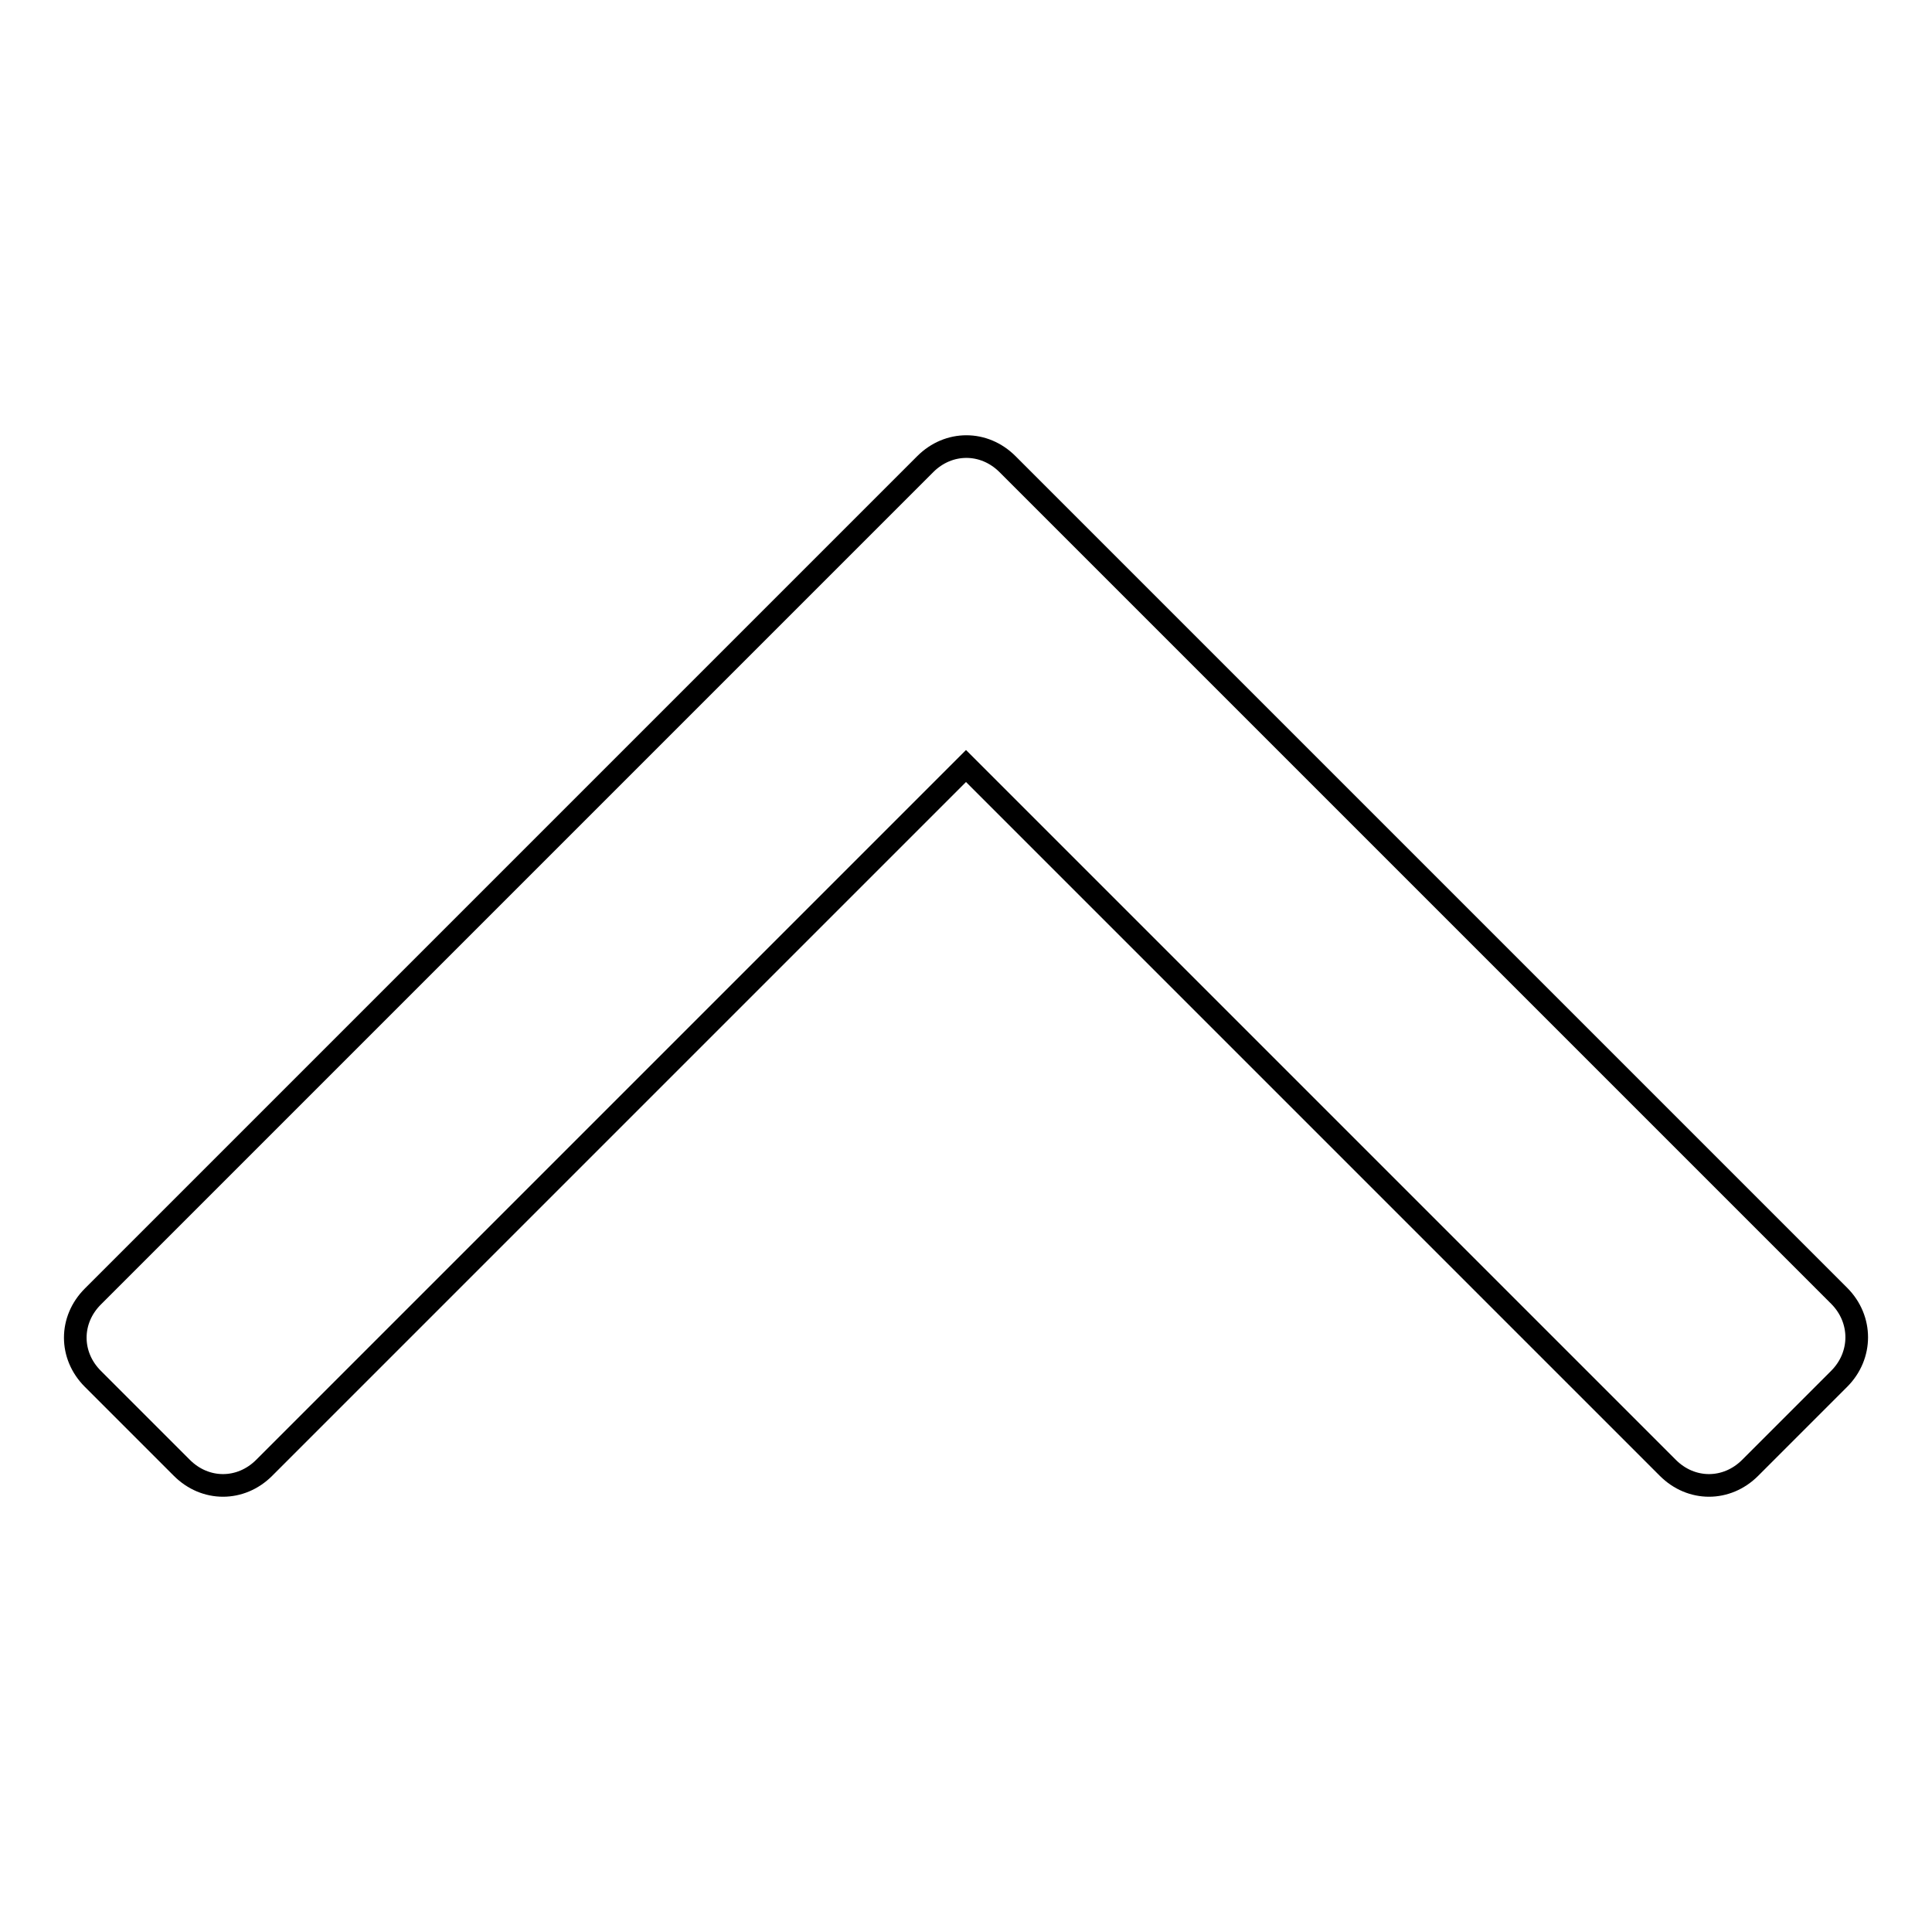
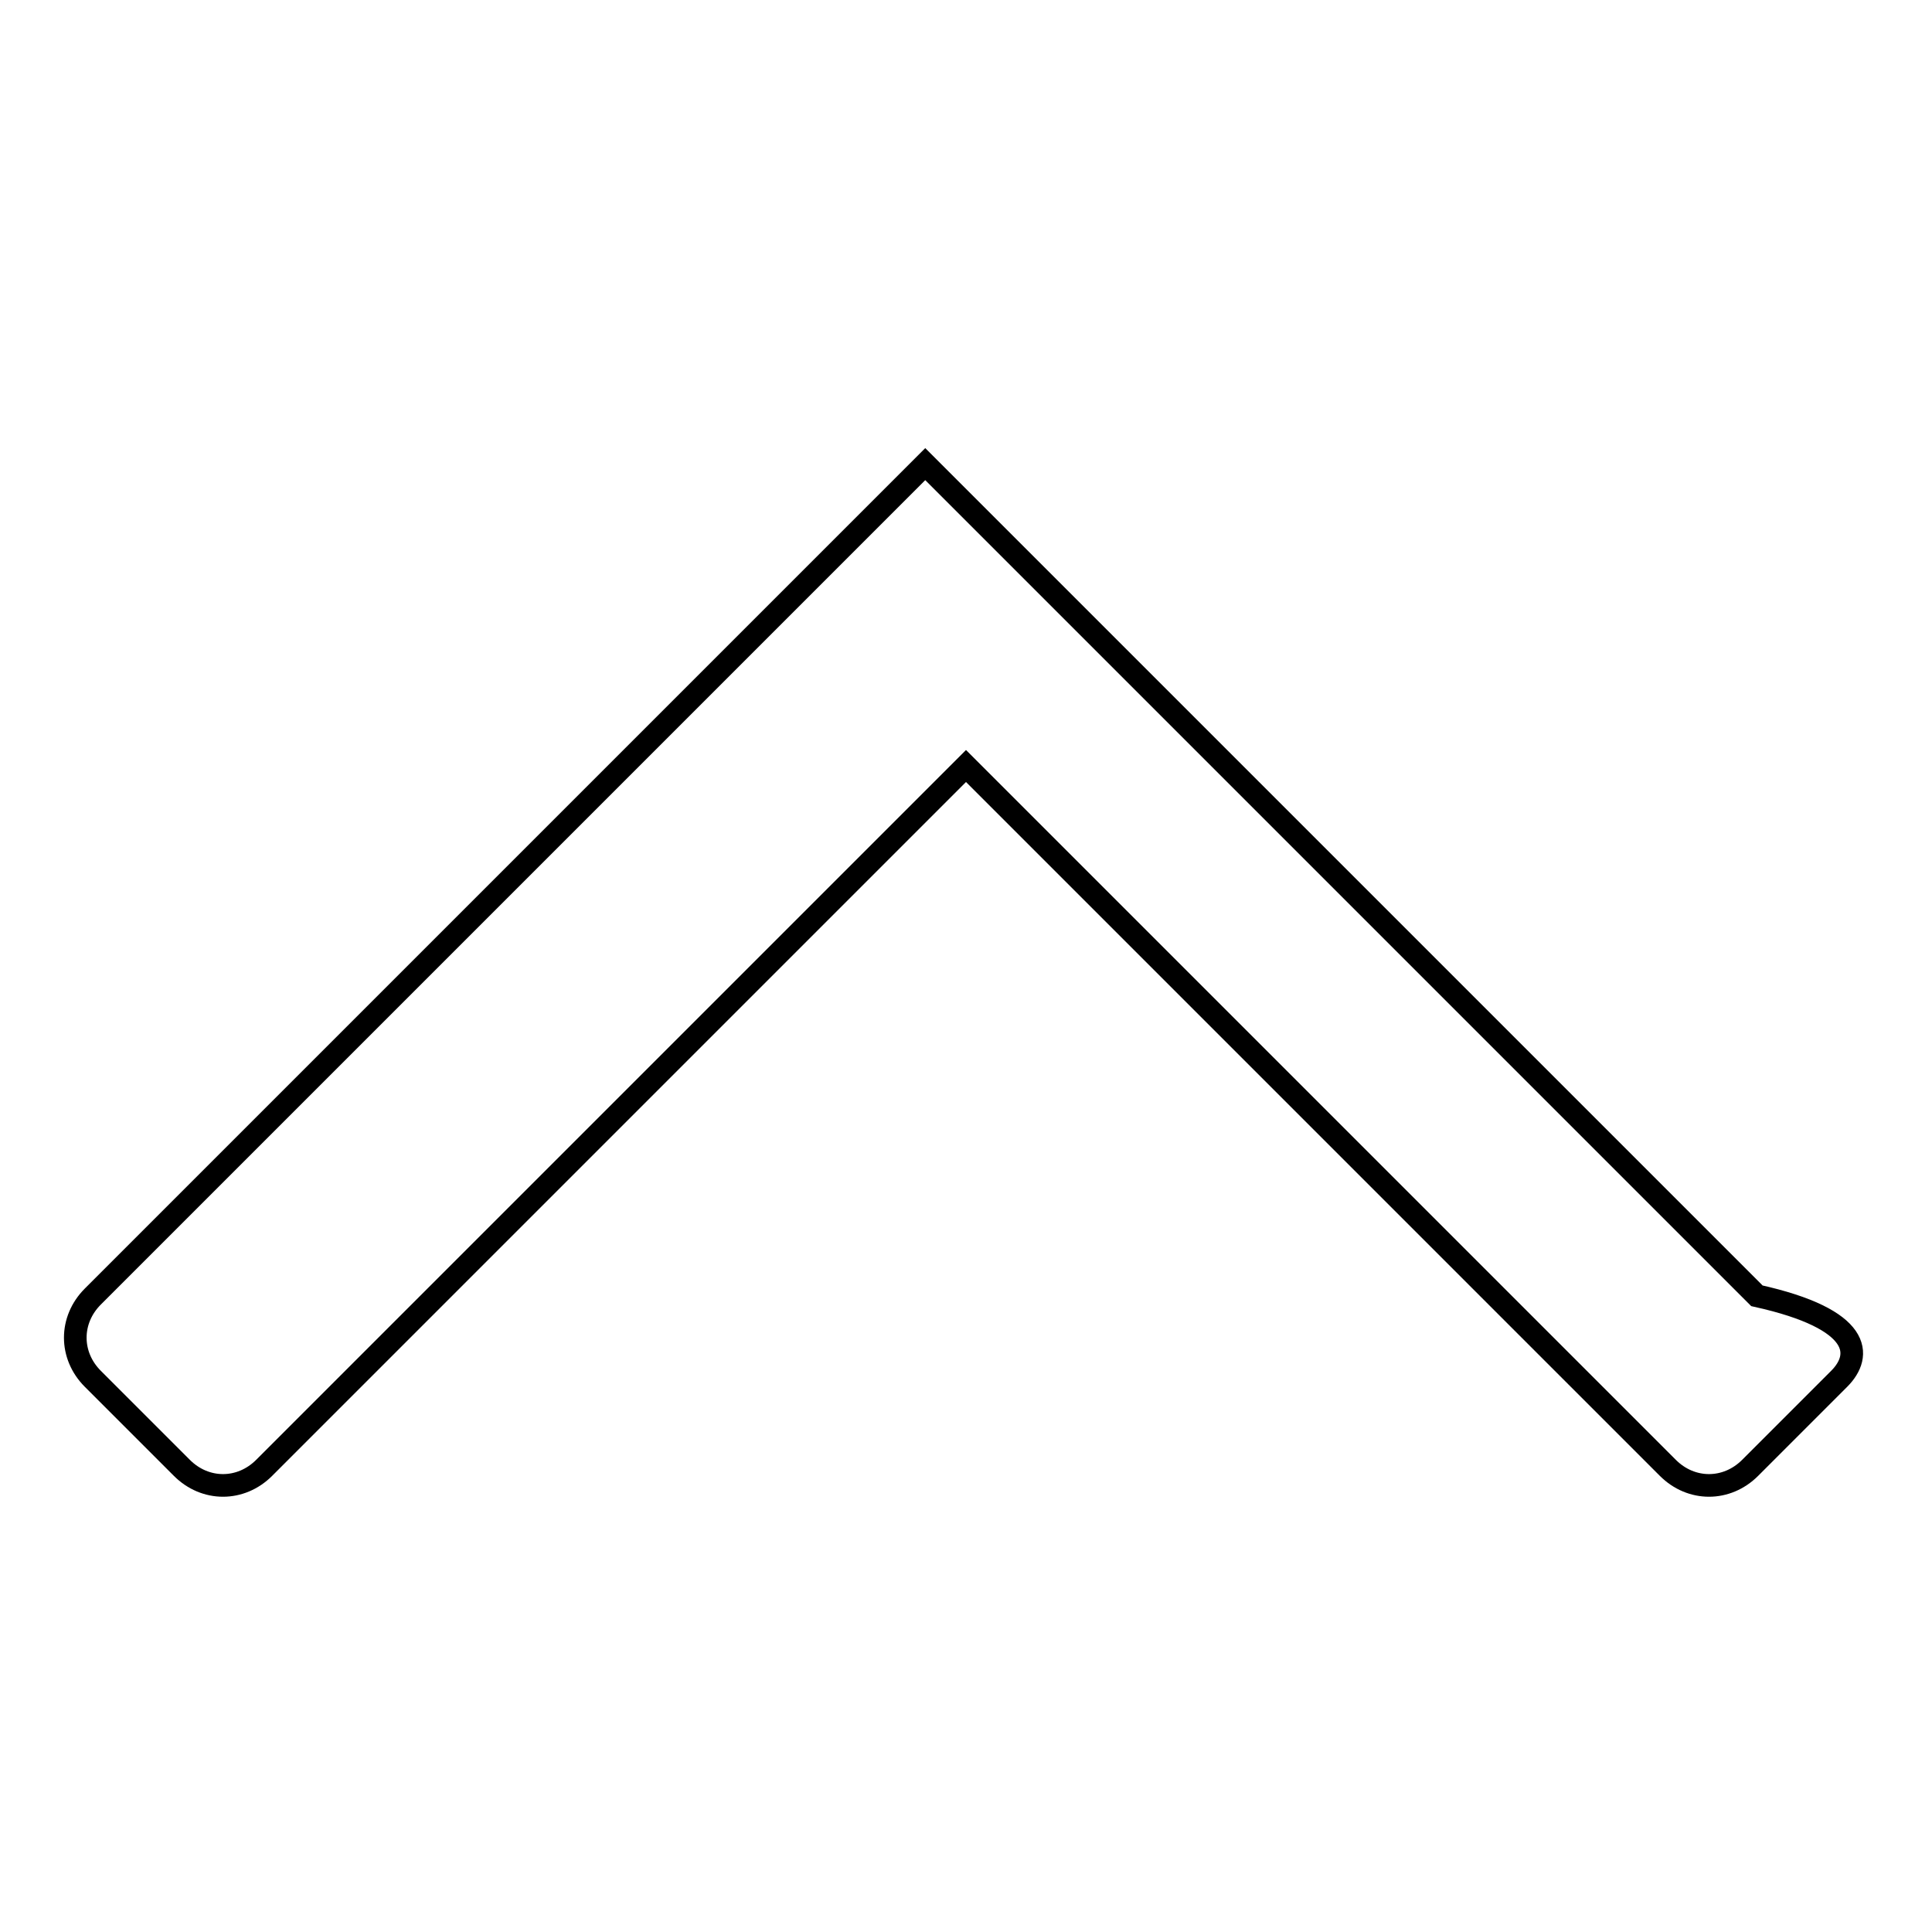
<svg xmlns="http://www.w3.org/2000/svg" version="1.1" x="0px" y="0px" viewBox="0 0 256 256" enable-background="new 0 0 256 256" xml:space="preserve">
  <g>
    <g>
-       <path stroke-width="3" fill-opacity="0" stroke="#000000" d="M243.7,182.7l-11.8,11.8c-3.1,3.1-7.8,3.1-10.9,0l-93-93l-93,93c-3.1,3.1-7.8,3.1-10.9,0l-11.8-11.8c-3.1-3.1-3.1-7.8,0-10.9L122.6,61.5c3.1-3.1,7.8-3.1,10.9,0l110.2,110.2C246.8,174.8,246.8,179.6,243.7,182.7z" />
+       <path stroke-width="3" fill-opacity="0" stroke="#000000" d="M243.7,182.7l-11.8,11.8c-3.1,3.1-7.8,3.1-10.9,0l-93-93l-93,93c-3.1,3.1-7.8,3.1-10.9,0l-11.8-11.8c-3.1-3.1-3.1-7.8,0-10.9L122.6,61.5l110.2,110.2C246.8,174.8,246.8,179.6,243.7,182.7z" />
    </g>
  </g>
</svg>